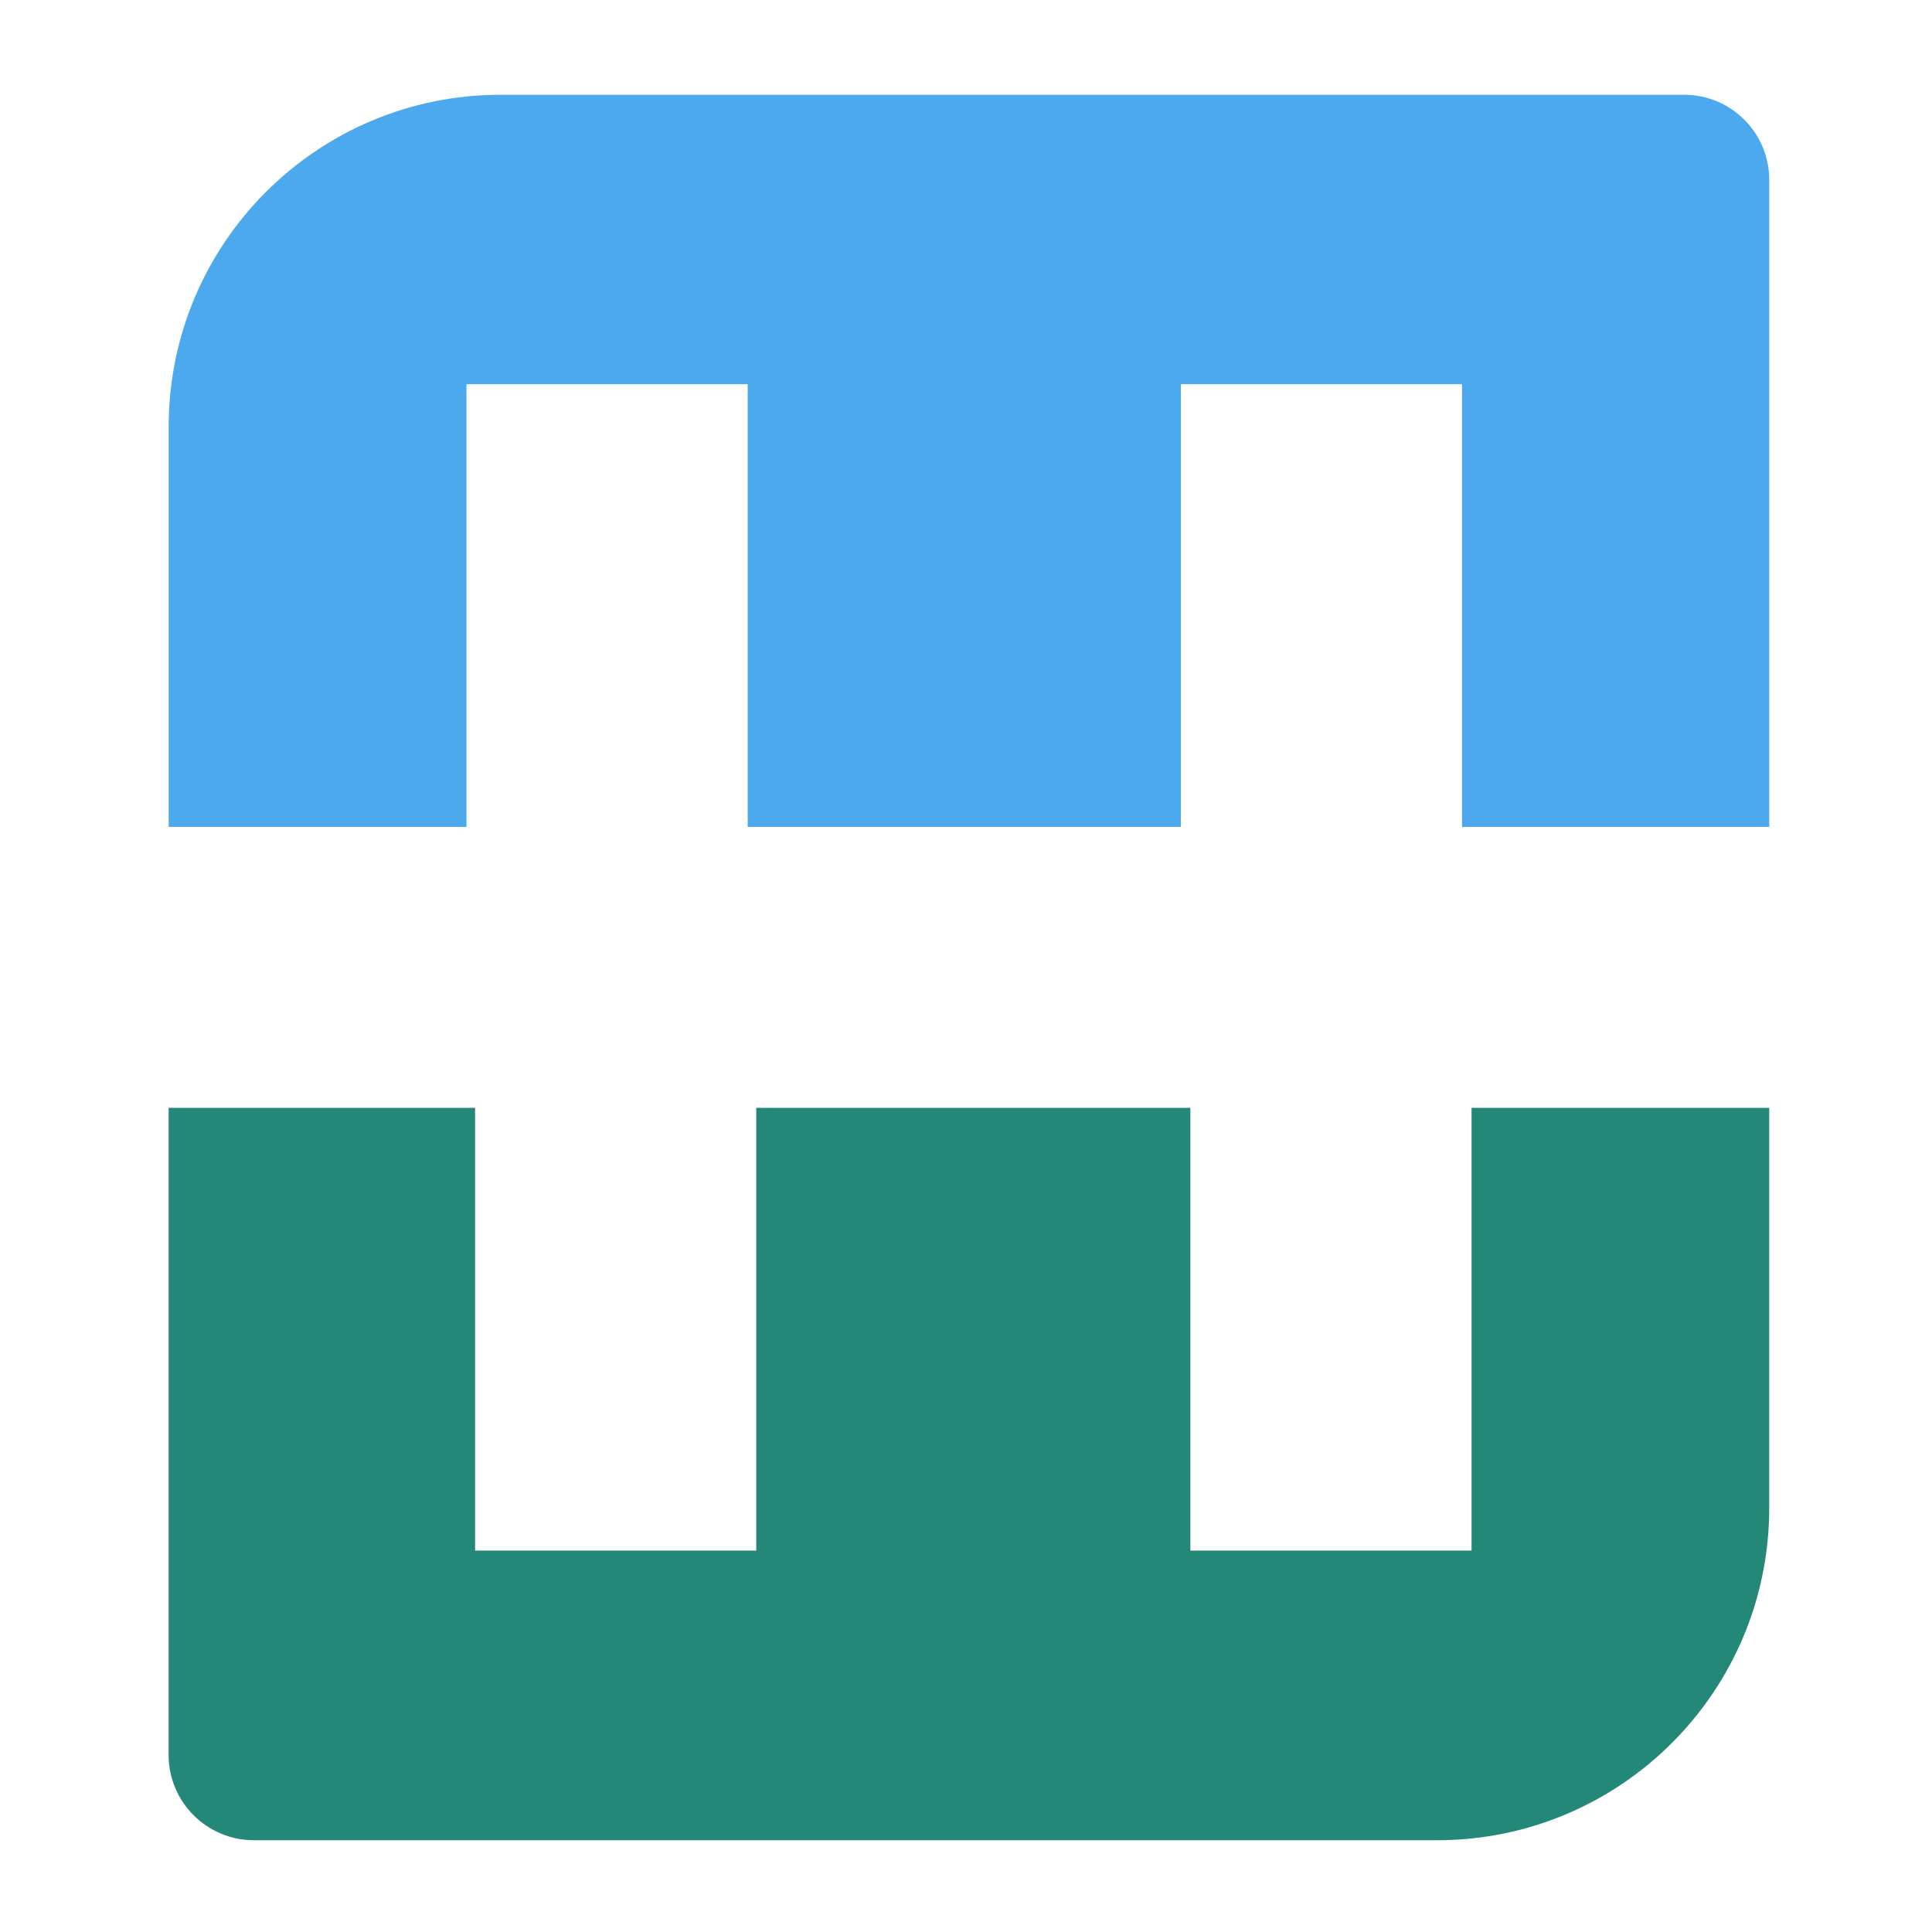
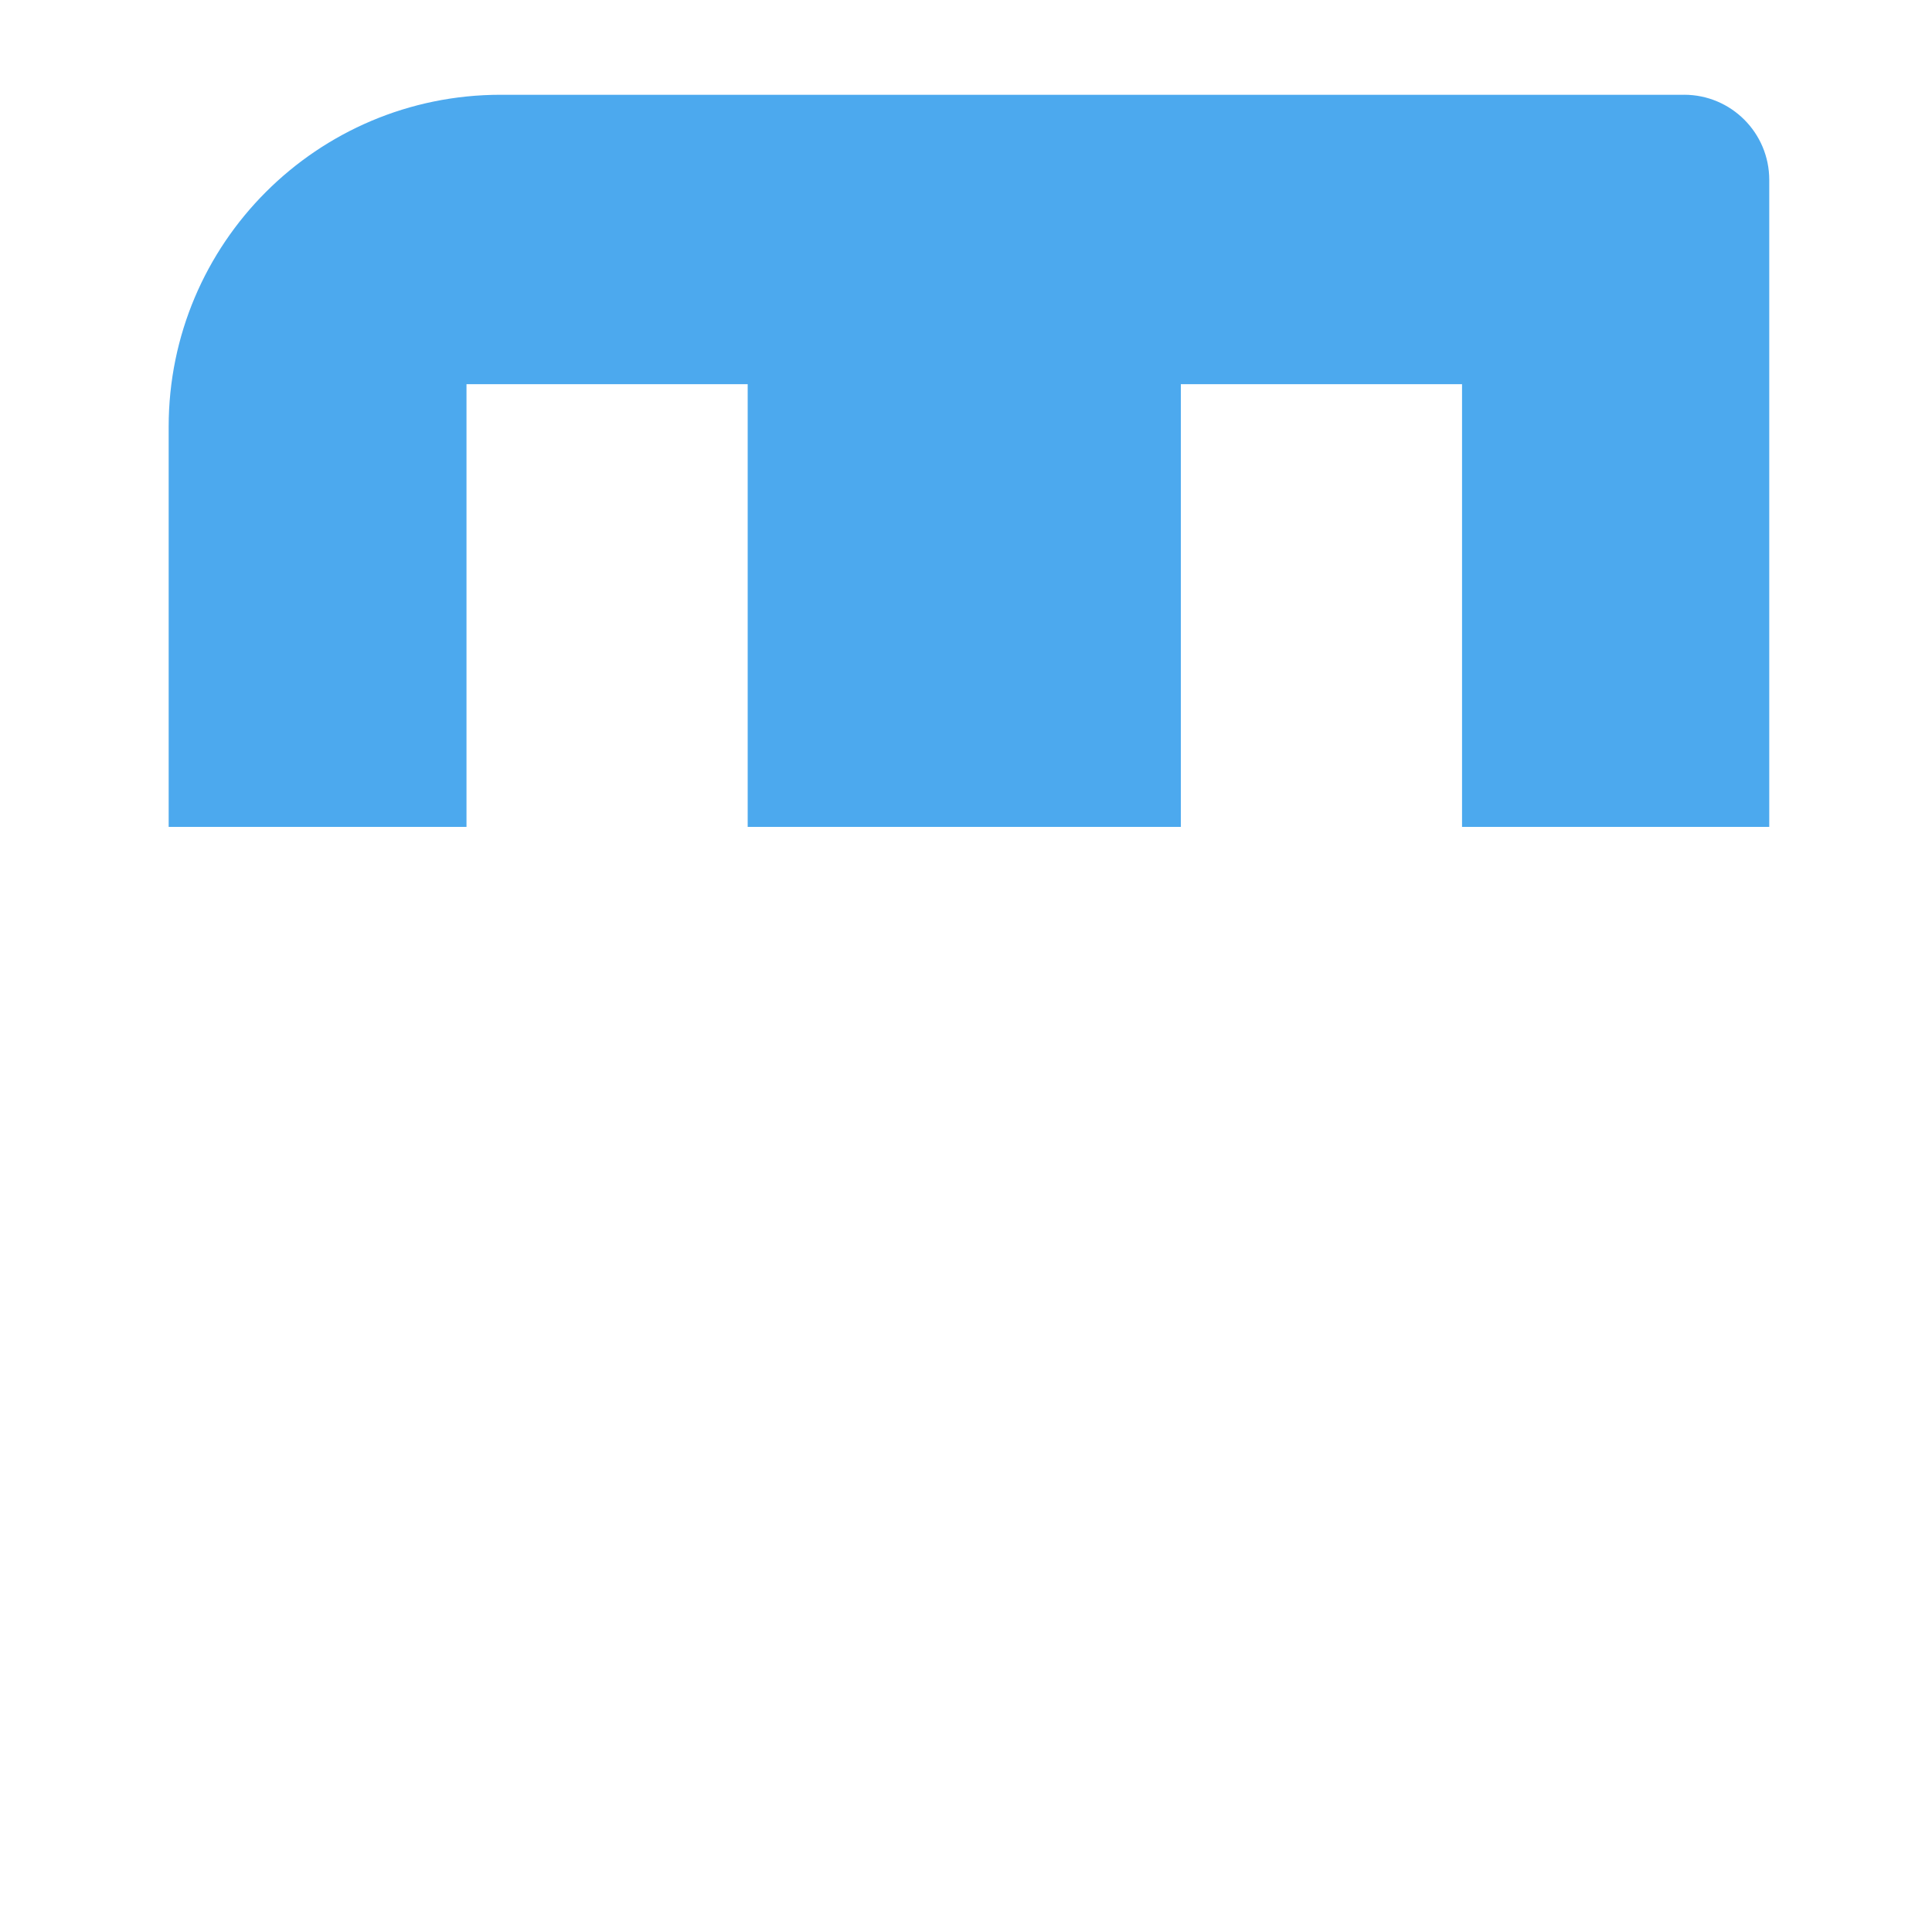
<svg xmlns="http://www.w3.org/2000/svg" version="1.1" width="800px" height="800px">
  <svg version="1.1" id="SvgjsSvg1029" x="0px" y="0px" width="800px" height="800px" viewBox="0 0 800 800" enable-background="new 0 0 800 800" xml:space="preserve">
    <g>
      <path fill="#4CA9EE" d="M697.364,39.236c19.461,0,35.246,15.785,35.246,35.25l0,0v267.912H605.398v-183.32H488.959v183.32H309.601   v-183.32H193.166v183.32H69.841V176.696c0-75.918,61.538-137.453,137.457-137.453h490.066V39.236z" />
-       <path fill="#238878" d="M105.058,762c-19.472-0.051-35.239-15.843-35.239-35.318V458.733h126.902v183.334h116.431V458.733h179.76   v183.334h116.424V458.733h123.259v165.726c0,75.934-61.535,137.497-137.461,137.541H105.058z" />
    </g>
  </svg>
  <style>@media (prefers-color-scheme: light) { :root { filter: none; } }
@media (prefers-color-scheme: dark) { :root { filter: none; } }
</style>
</svg>